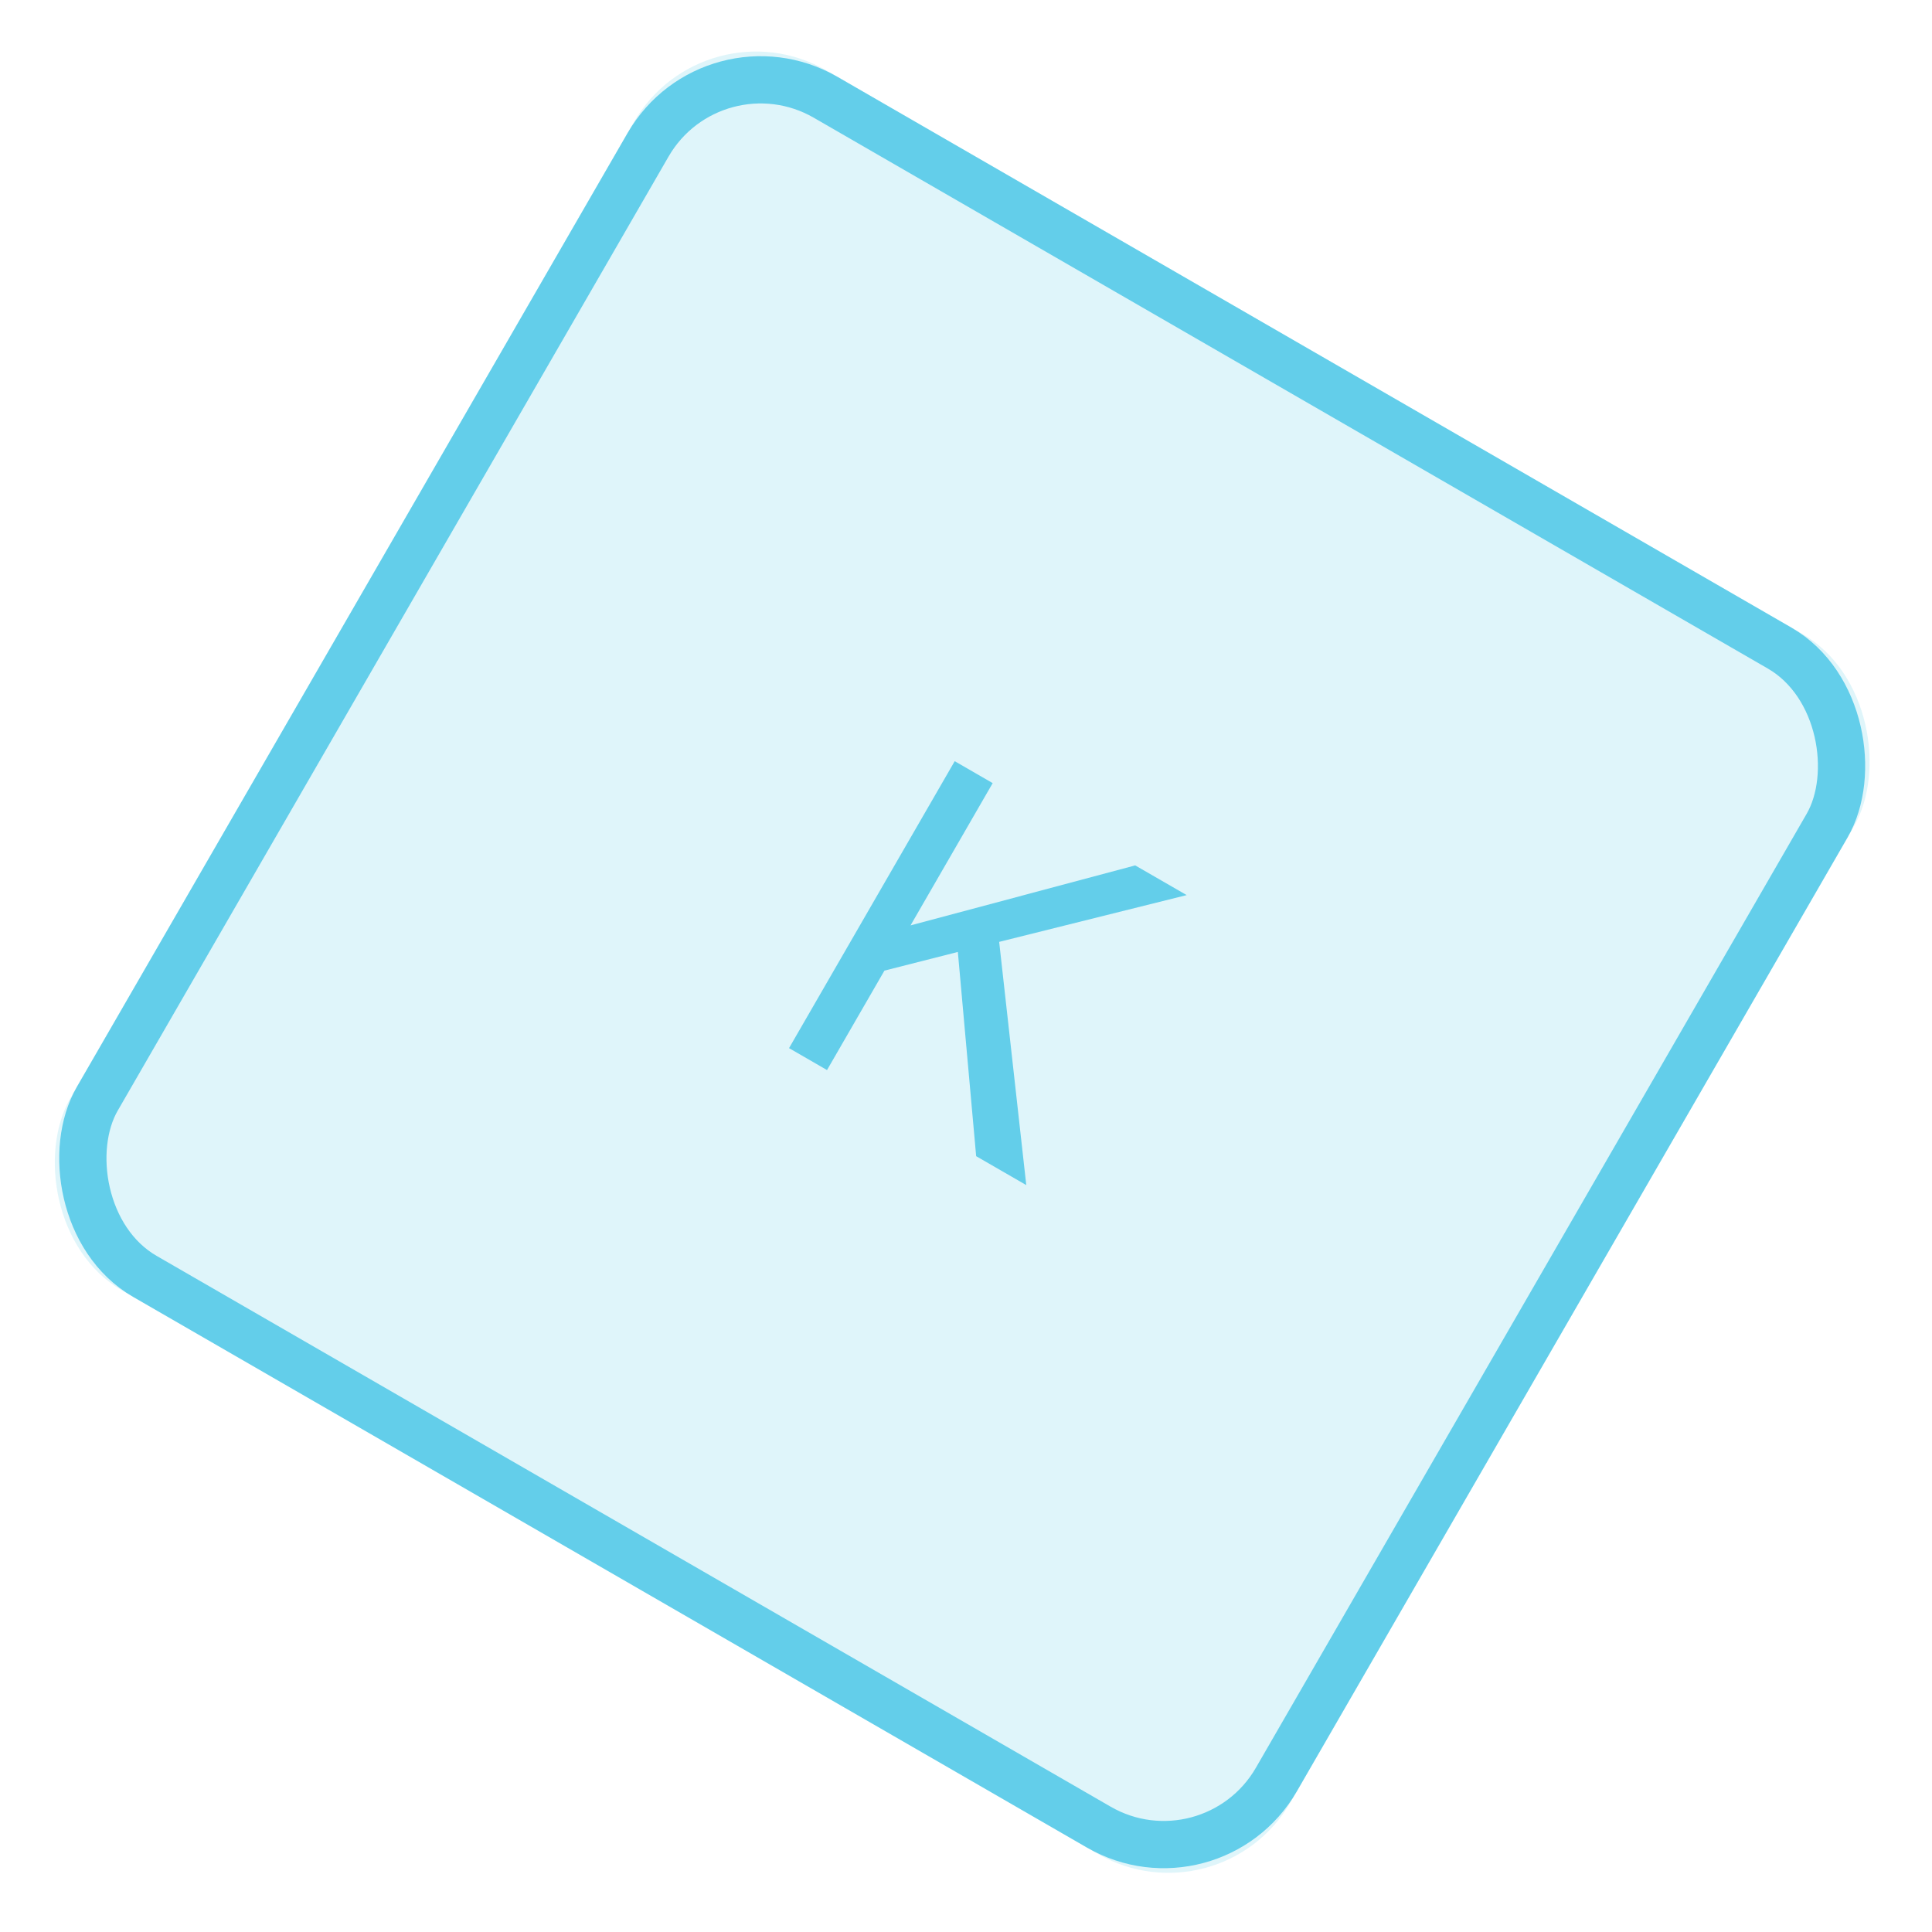
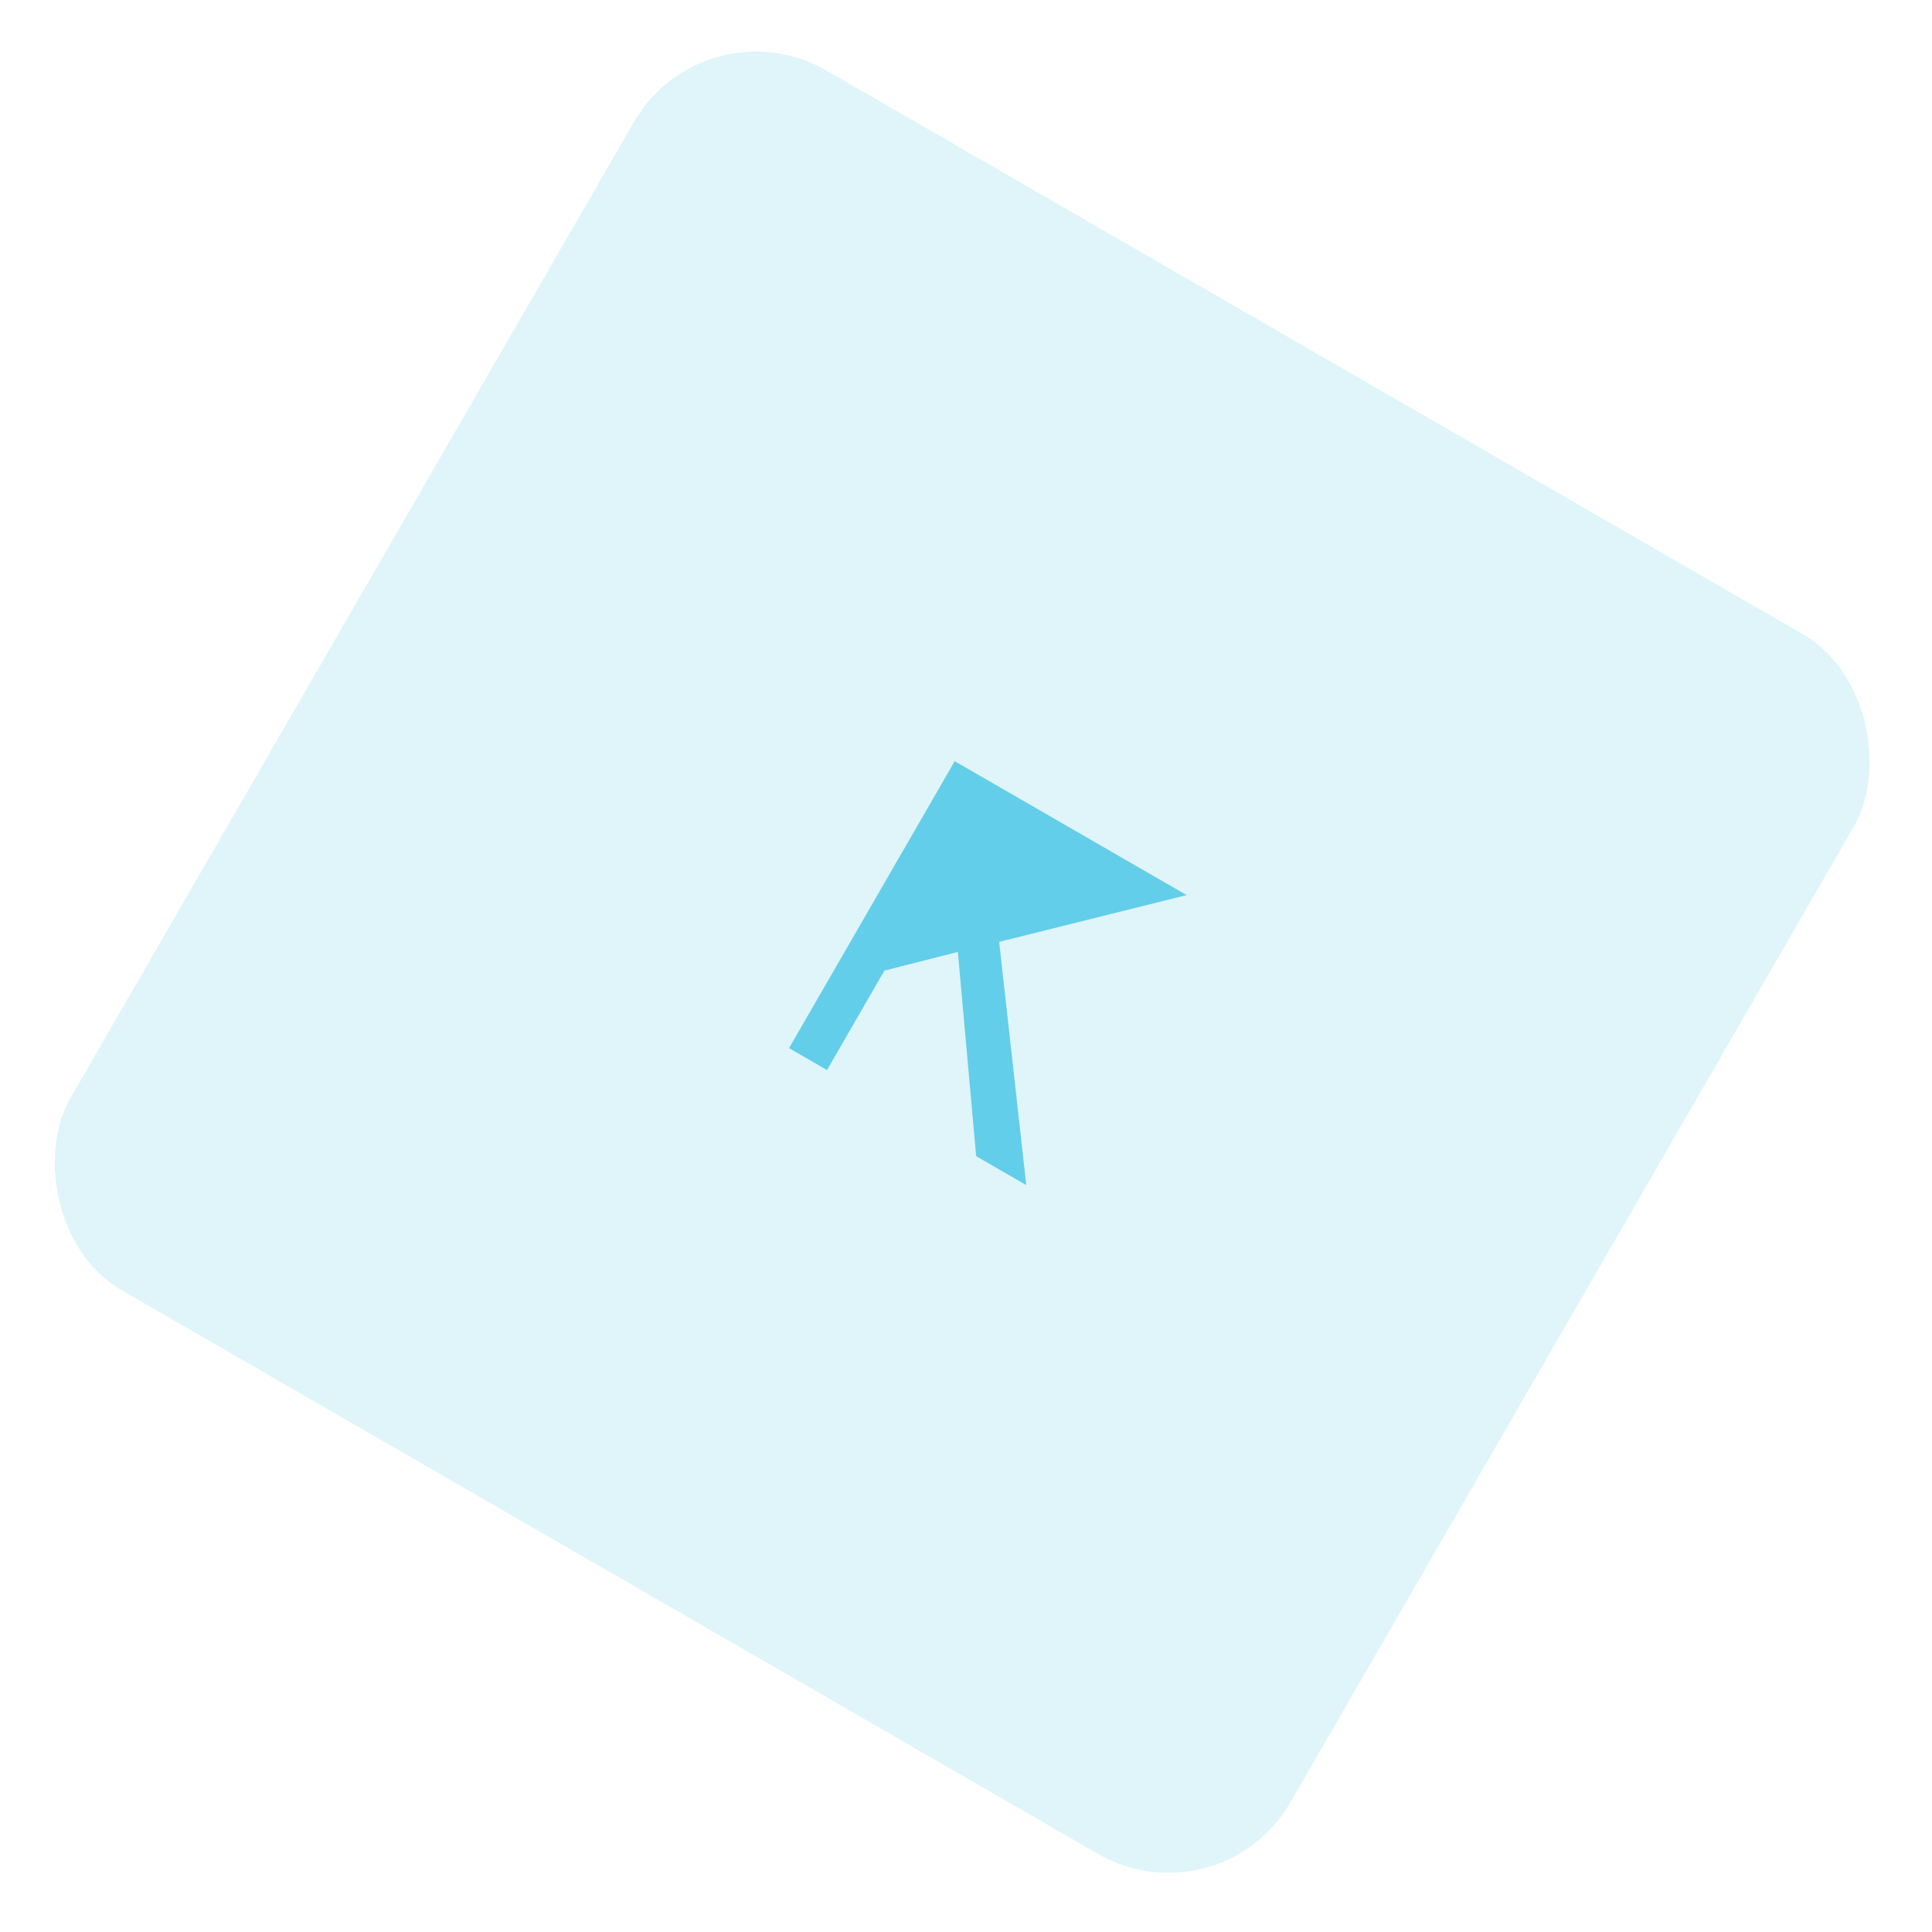
<svg xmlns="http://www.w3.org/2000/svg" width="96" height="96" viewBox="0 0 96 96" fill="none">
  <rect x="35" width="70" height="70" rx="7" transform="rotate(30 35 0)" fill="#63CEEA" fill-opacity="0.2" />
-   <rect x="35.43" y="1.604" width="67.652" height="67.652" rx="6.457" transform="rotate(30 35.43 1.604)" stroke="#63CEEA" stroke-width="2.348" />
-   <path d="M39.207 52.081L47.439 37.823L49.326 38.913L45.244 45.983L56.407 43.001L58.965 44.477L49.648 46.801L50.995 58.887L48.505 57.45L47.595 47.302L43.947 48.23L41.094 53.171L39.207 52.081Z" fill="#63CEEA" />
+   <path d="M39.207 52.081L47.439 37.823L49.326 38.913L56.407 43.001L58.965 44.477L49.648 46.801L50.995 58.887L48.505 57.45L47.595 47.302L43.947 48.23L41.094 53.171L39.207 52.081Z" fill="#63CEEA" />
</svg>